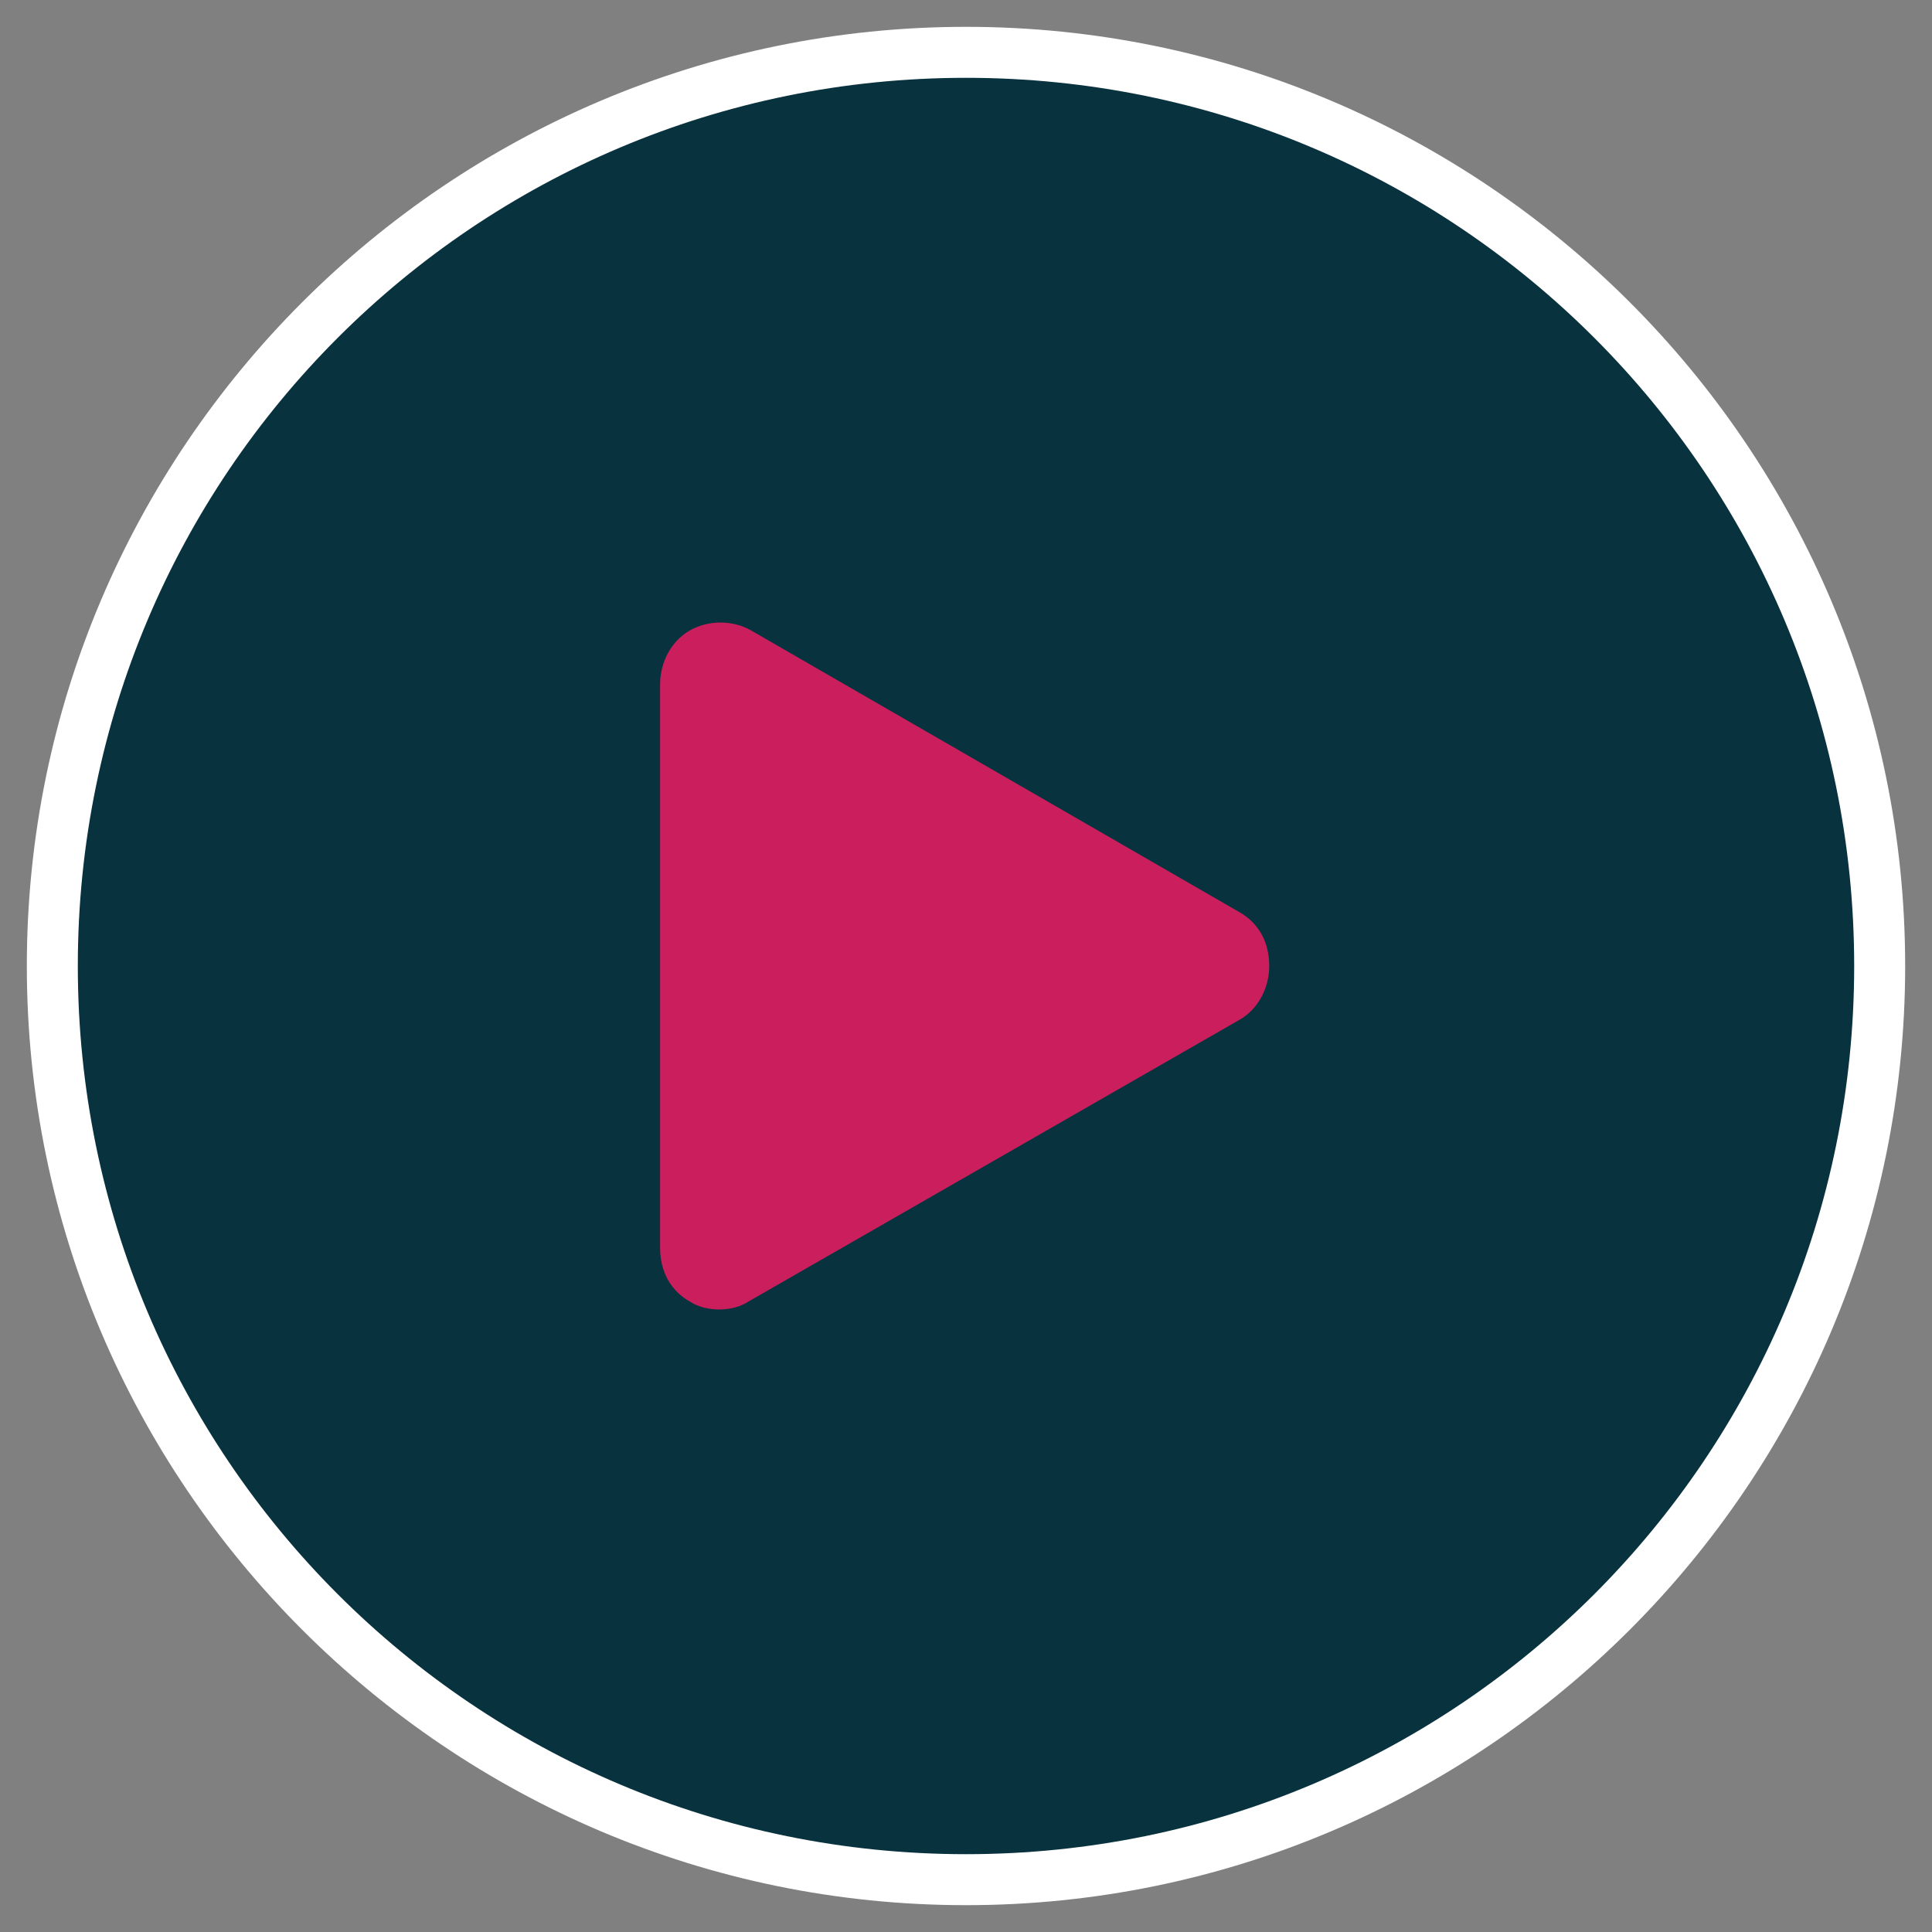
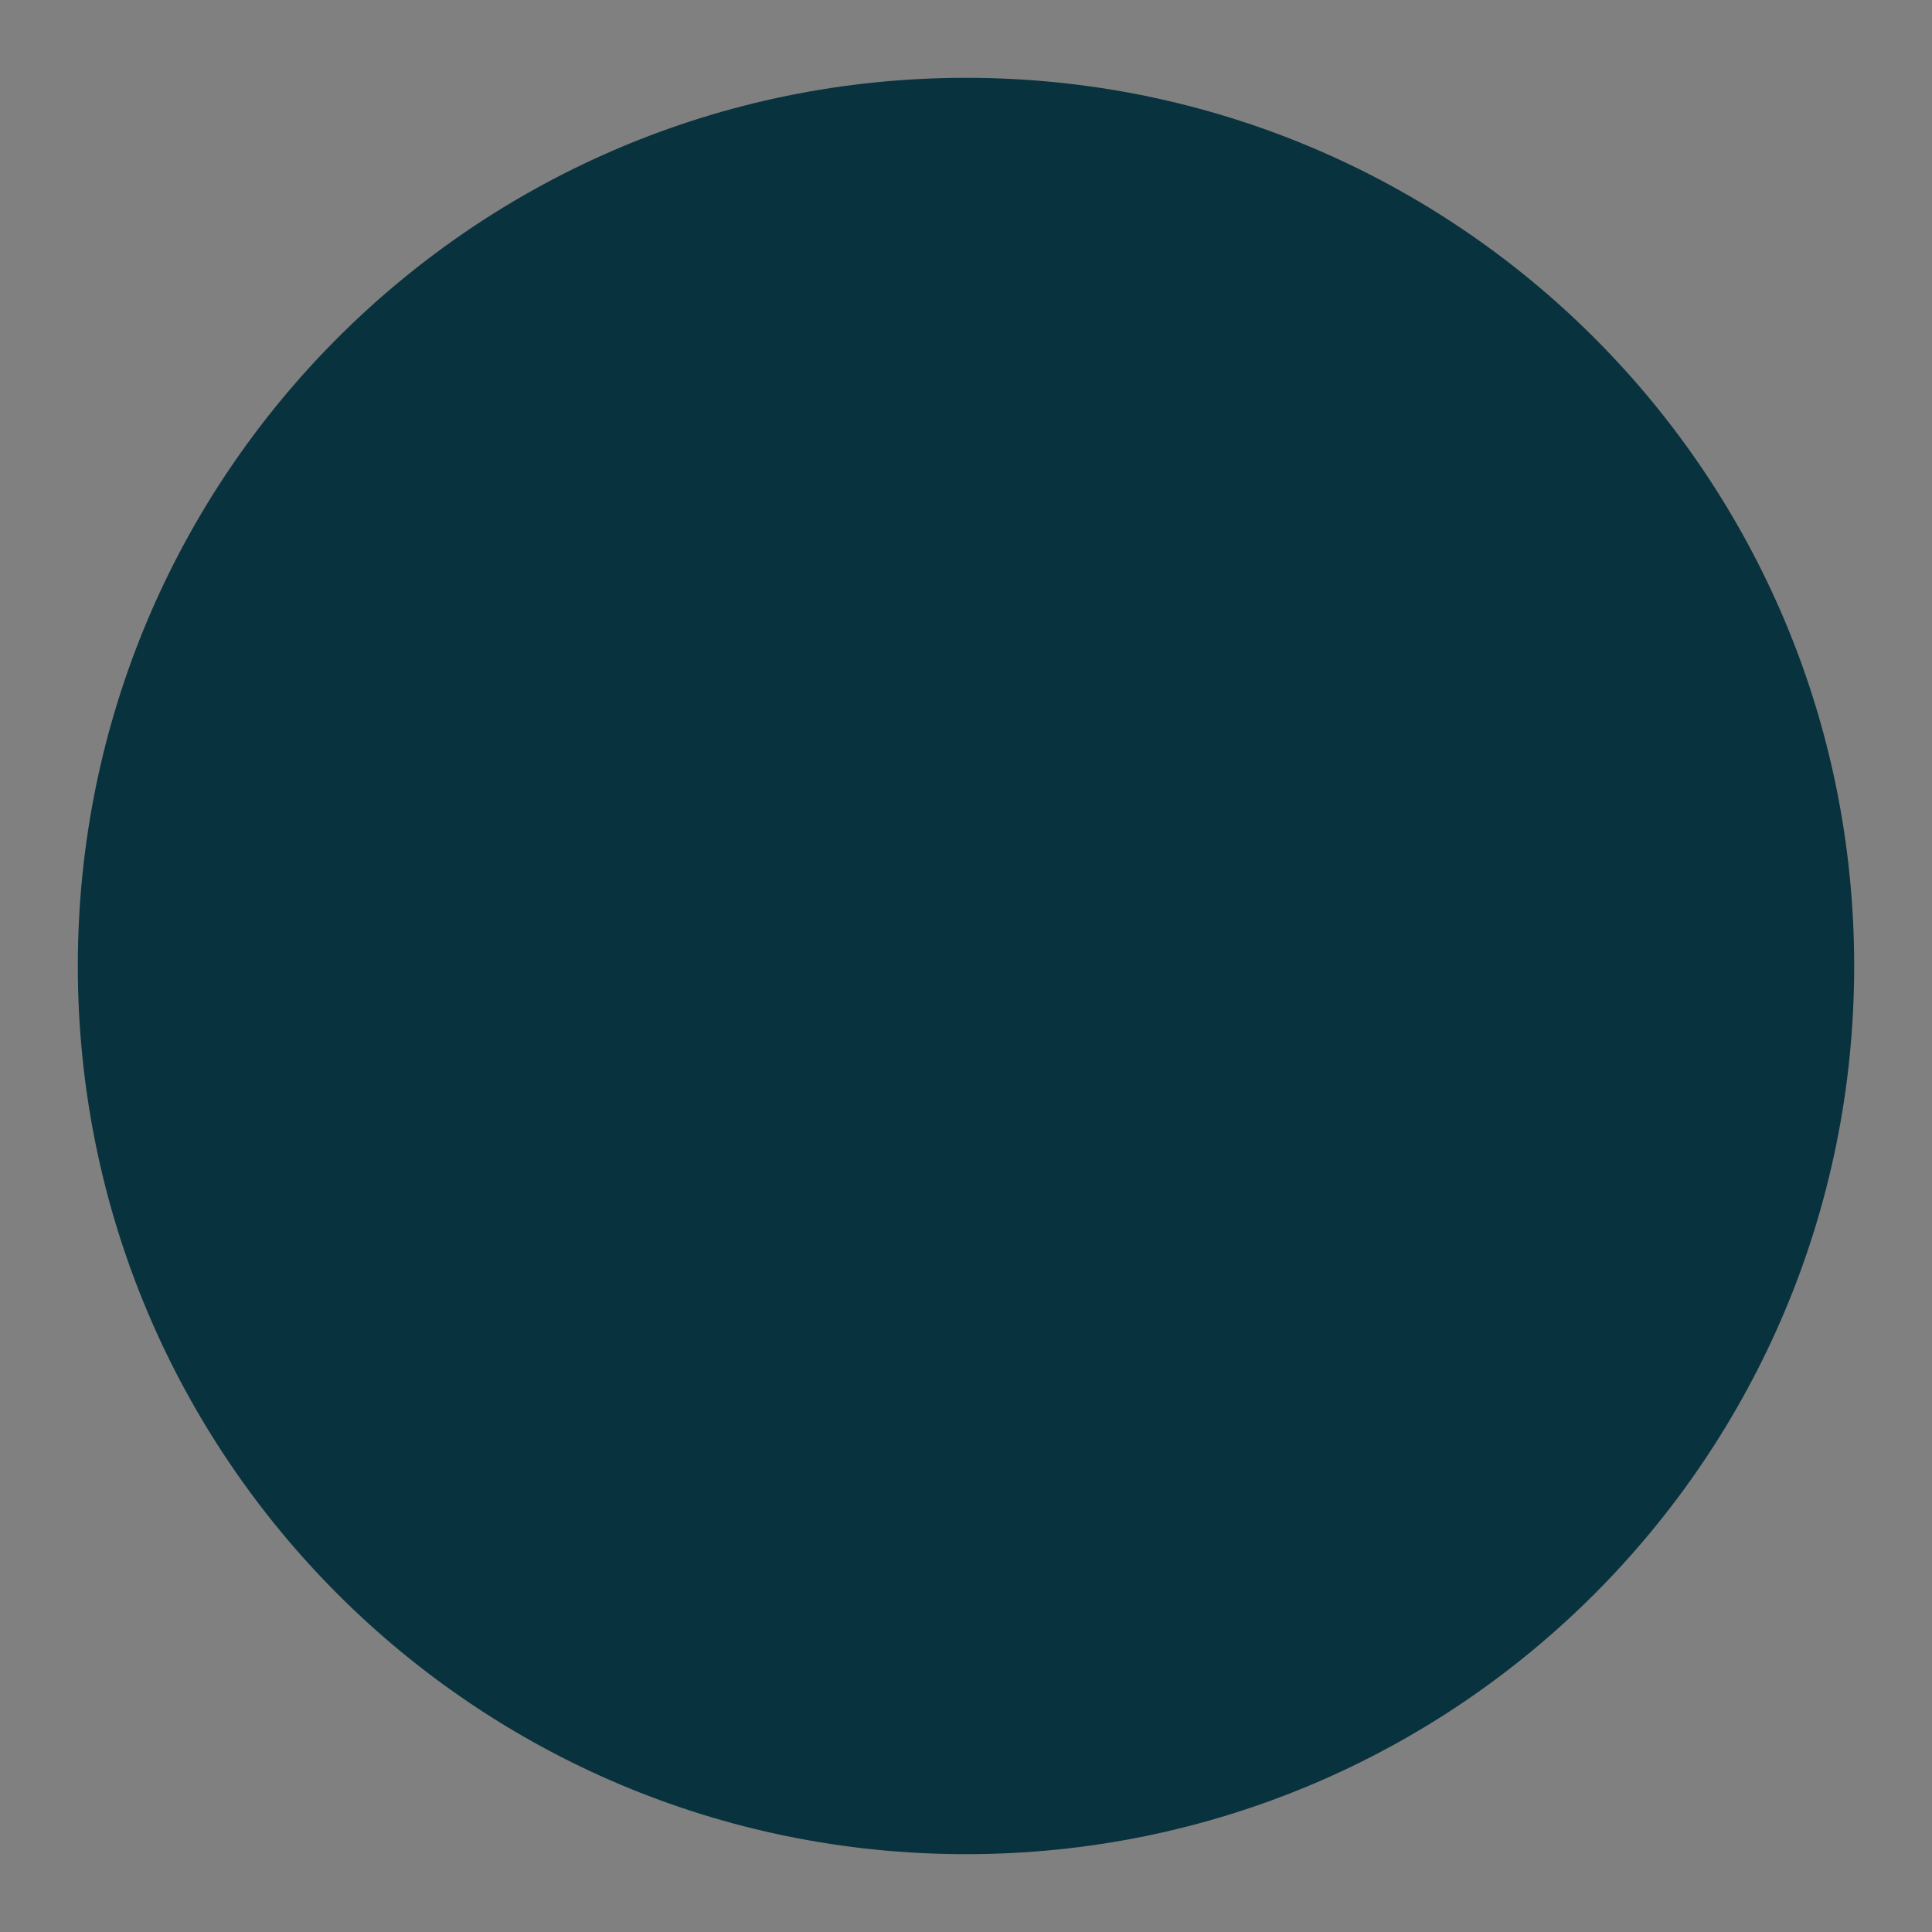
<svg xmlns="http://www.w3.org/2000/svg" version="1.0" x="0px" y="0px" viewBox="0 0 72 72" style="enable-background:new 0 0 72 72;" xml:space="preserve">
  <rect x="0" y="0" width="72" height="72" fill="#808080" stroke="none" />
  <style type="text/css">
	.vicon1{fill-rule:evenodd;clip-rule:evenodd;fill:#FFFFFF;}
	.vicon2{fill-rule:evenodd;clip-rule:evenodd;fill:#09323F;}
	.vicon3{fill:#CB1E5D;}
</style>
  <g id="video_border">
-     <path class="vicon1" d="M36,1C16.7,1,1,16.7,1,36c0,19.3,15.7,35,35,35c19.3,0,35-15.7,35-35C71,16.7,55.3,1,36,1z M36,68.7   C17.9,68.7,3.3,54.1,3.3,36C3.3,17.9,17.9,3.3,36,3.3c18.1,0,32.7,14.7,32.7,32.7C68.7,54.1,54.1,68.7,36,68.7z" />
-   </g>
+     </g>
  <g id="video_circle">
    <g>
      <path class="vicon2" d="M36,2.9c18.3,0,33.1,14.8,33.1,33.1c0,18.3-14.8,33.1-33.1,33.1C17.7,69.1,2.9,54.3,2.9,36    C2.9,17.7,17.7,2.9,36,2.9z" />
    </g>
  </g>
  <g id="video_play">
    <g>
-       <path class="vicon3" d="M24.7,36V25.5c0-1.6,1.8-2.6,3.2-1.8l9.1,5.3l9.1,5.3c1.4,0.8,1.4,2.8,0,3.6L37,43.1l-9.1,5.3    c-1.4,0.8-3.2-0.2-3.2-1.8V36z" />
-       <path class="vicon3" d="M26.8,48.8c-0.4,0-0.8-0.1-1.1-0.3c-0.7-0.4-1.1-1.1-1.1-2V25.5c0-0.8,0.4-1.6,1.1-2c0.7-0.4,1.6-0.4,2.3,0    L46.2,34c0.7,0.4,1.1,1.1,1.1,2c0,0.8-0.4,1.6-1.1,2L27.9,48.5C27.6,48.7,27.2,48.8,26.8,48.8z M26.8,23.5c-0.3,0-0.7,0.1-1,0.3    c-0.6,0.4-1,1-1,1.7v21.1c0,0.7,0.4,1.3,1,1.7c0.6,0.4,1.3,0.4,1.9,0L46,37.7c0.6-0.4,1-1,1-1.7c0-0.7-0.4-1.3-1-1.7L27.8,23.8    C27.4,23.6,27.1,23.5,26.8,23.5z" />
-     </g>
+       </g>
  </g>
</svg>